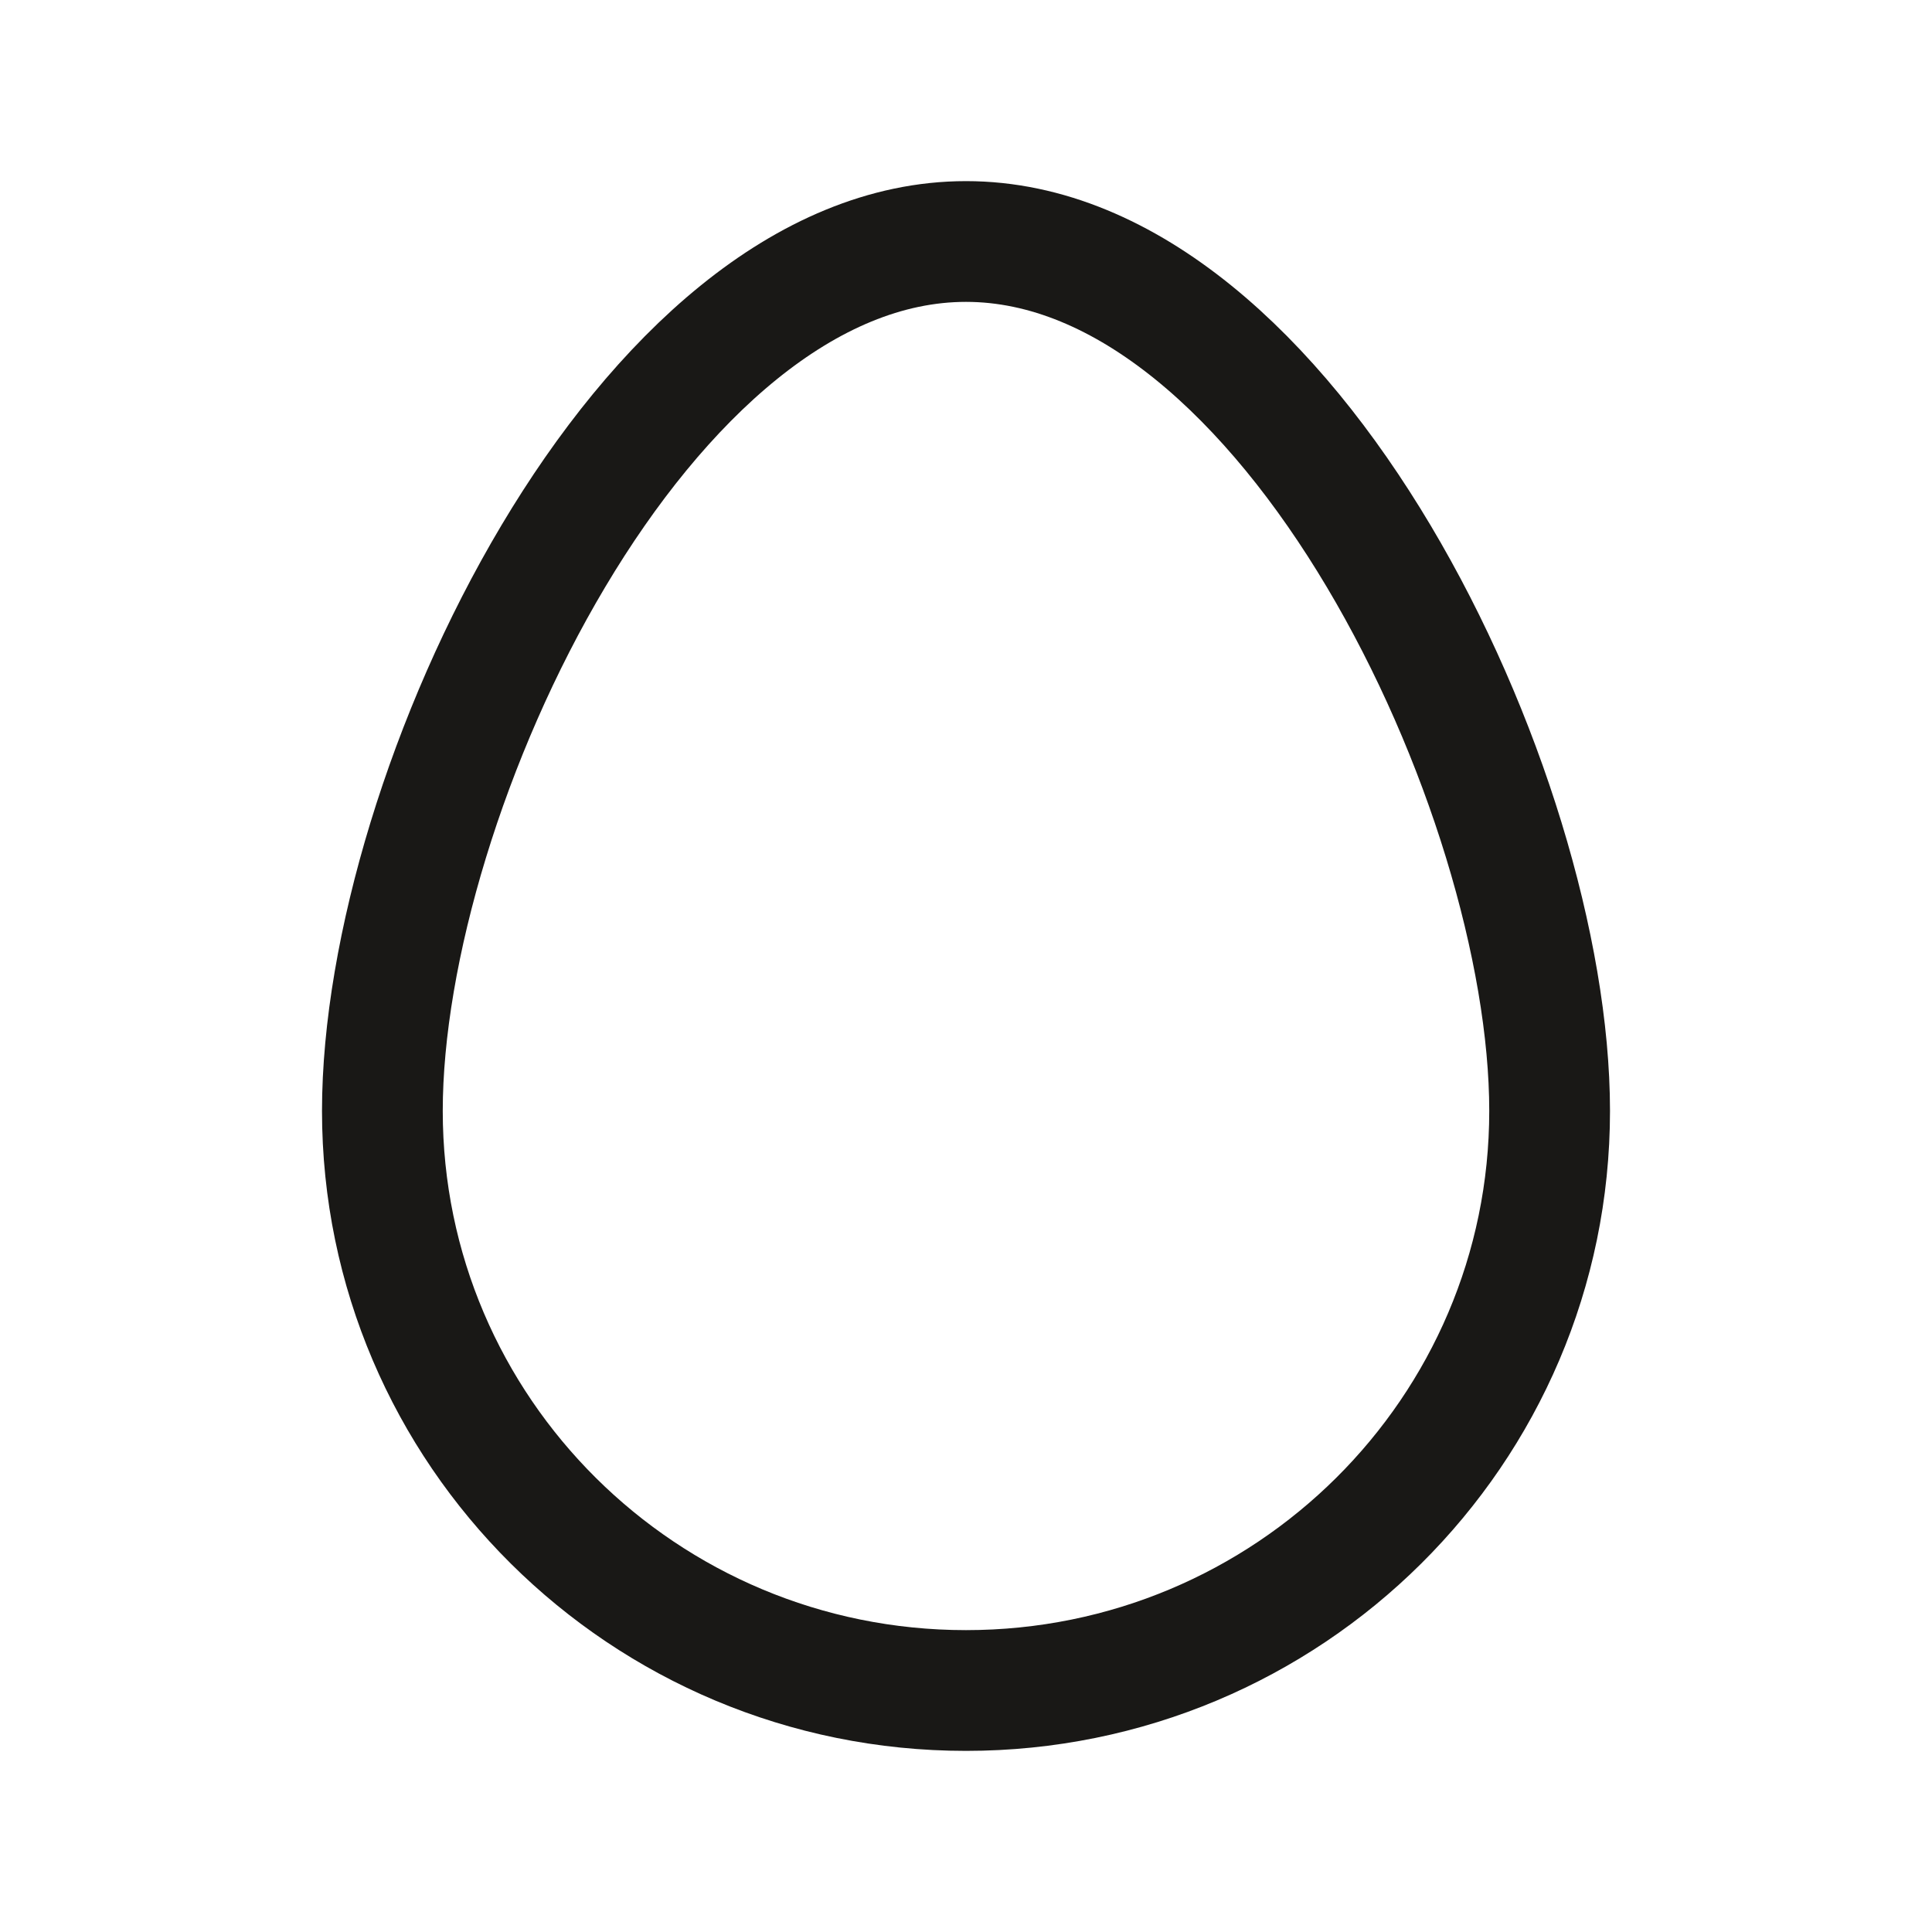
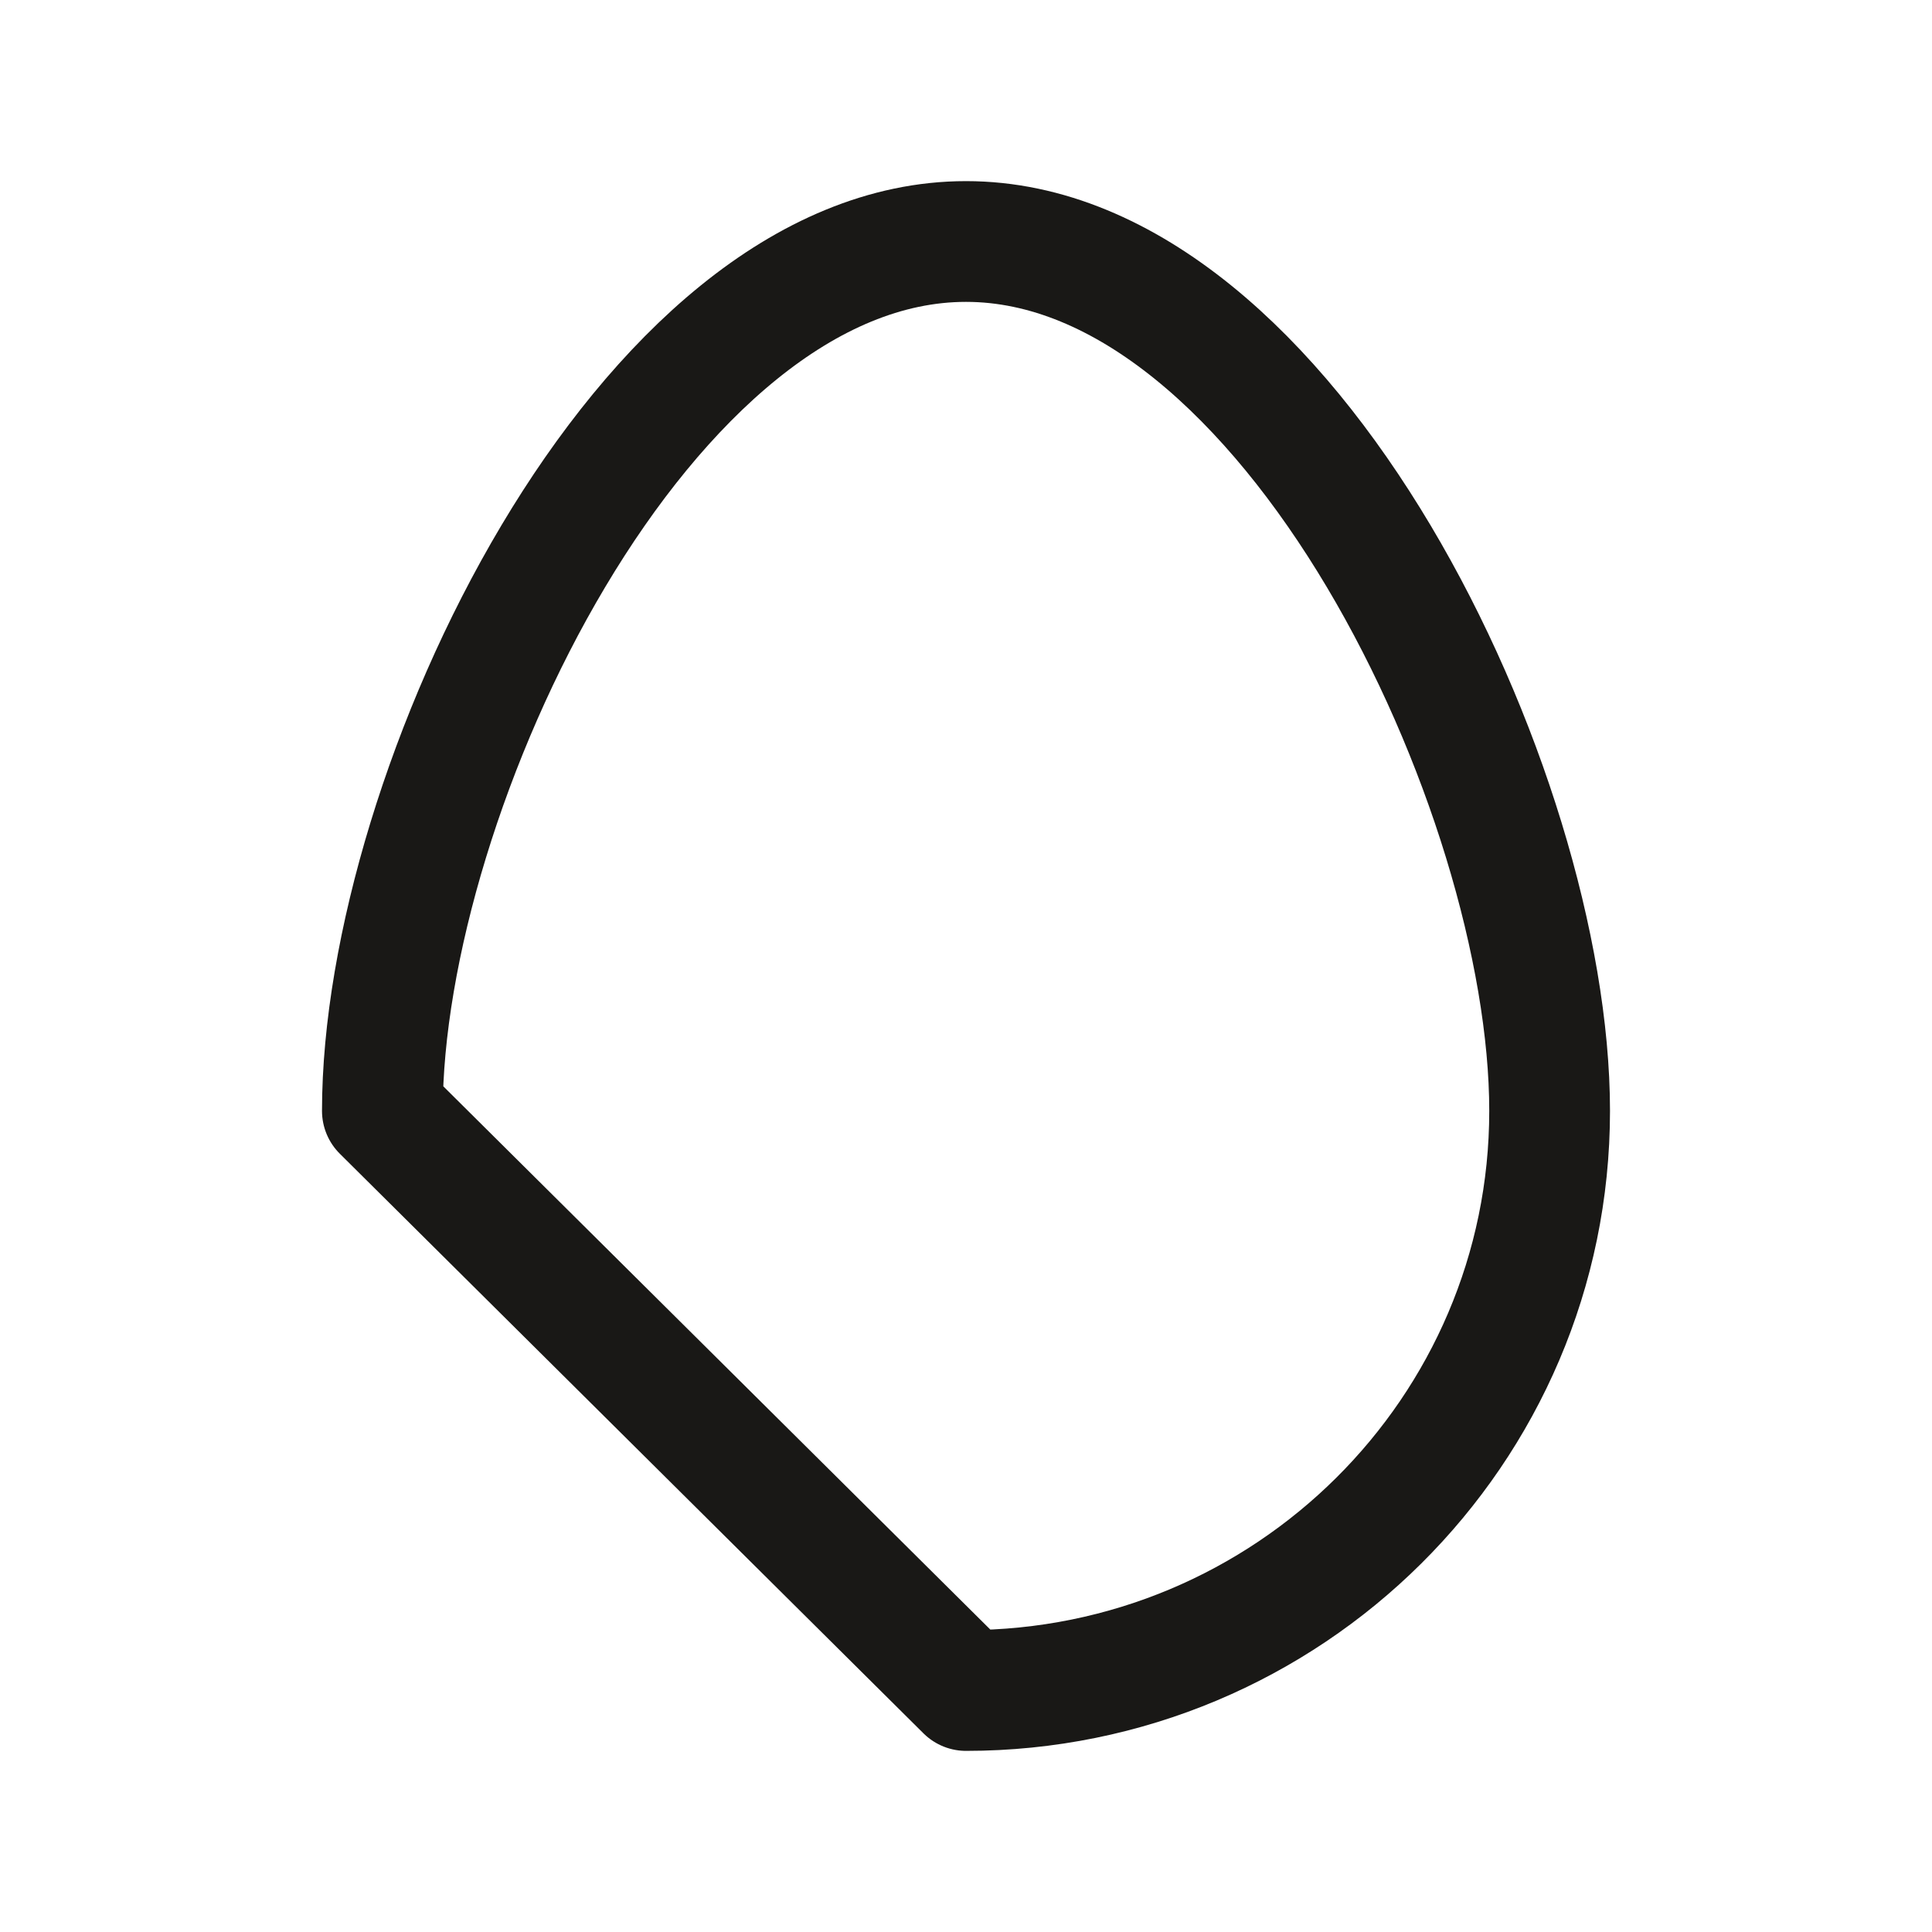
<svg xmlns="http://www.w3.org/2000/svg" fill="none" viewBox="0 0 24 24" height="24" width="24">
-   <path stroke-linejoin="round" stroke-linecap="round" stroke-width="1.5" stroke="#191816" d="M12 21C16.004 21 19.25 17.776 19.25 13.8C19.25 9.824 16.004 3 12 3C7.996 3 4.75 9.824 4.75 13.8C4.75 17.776 7.996 21 12 21Z" />
+   <path stroke-linejoin="round" stroke-linecap="round" stroke-width="1.5" stroke="#191816" d="M12 21C16.004 21 19.25 17.776 19.25 13.8C19.25 9.824 16.004 3 12 3C7.996 3 4.75 9.824 4.75 13.8Z" />
</svg>